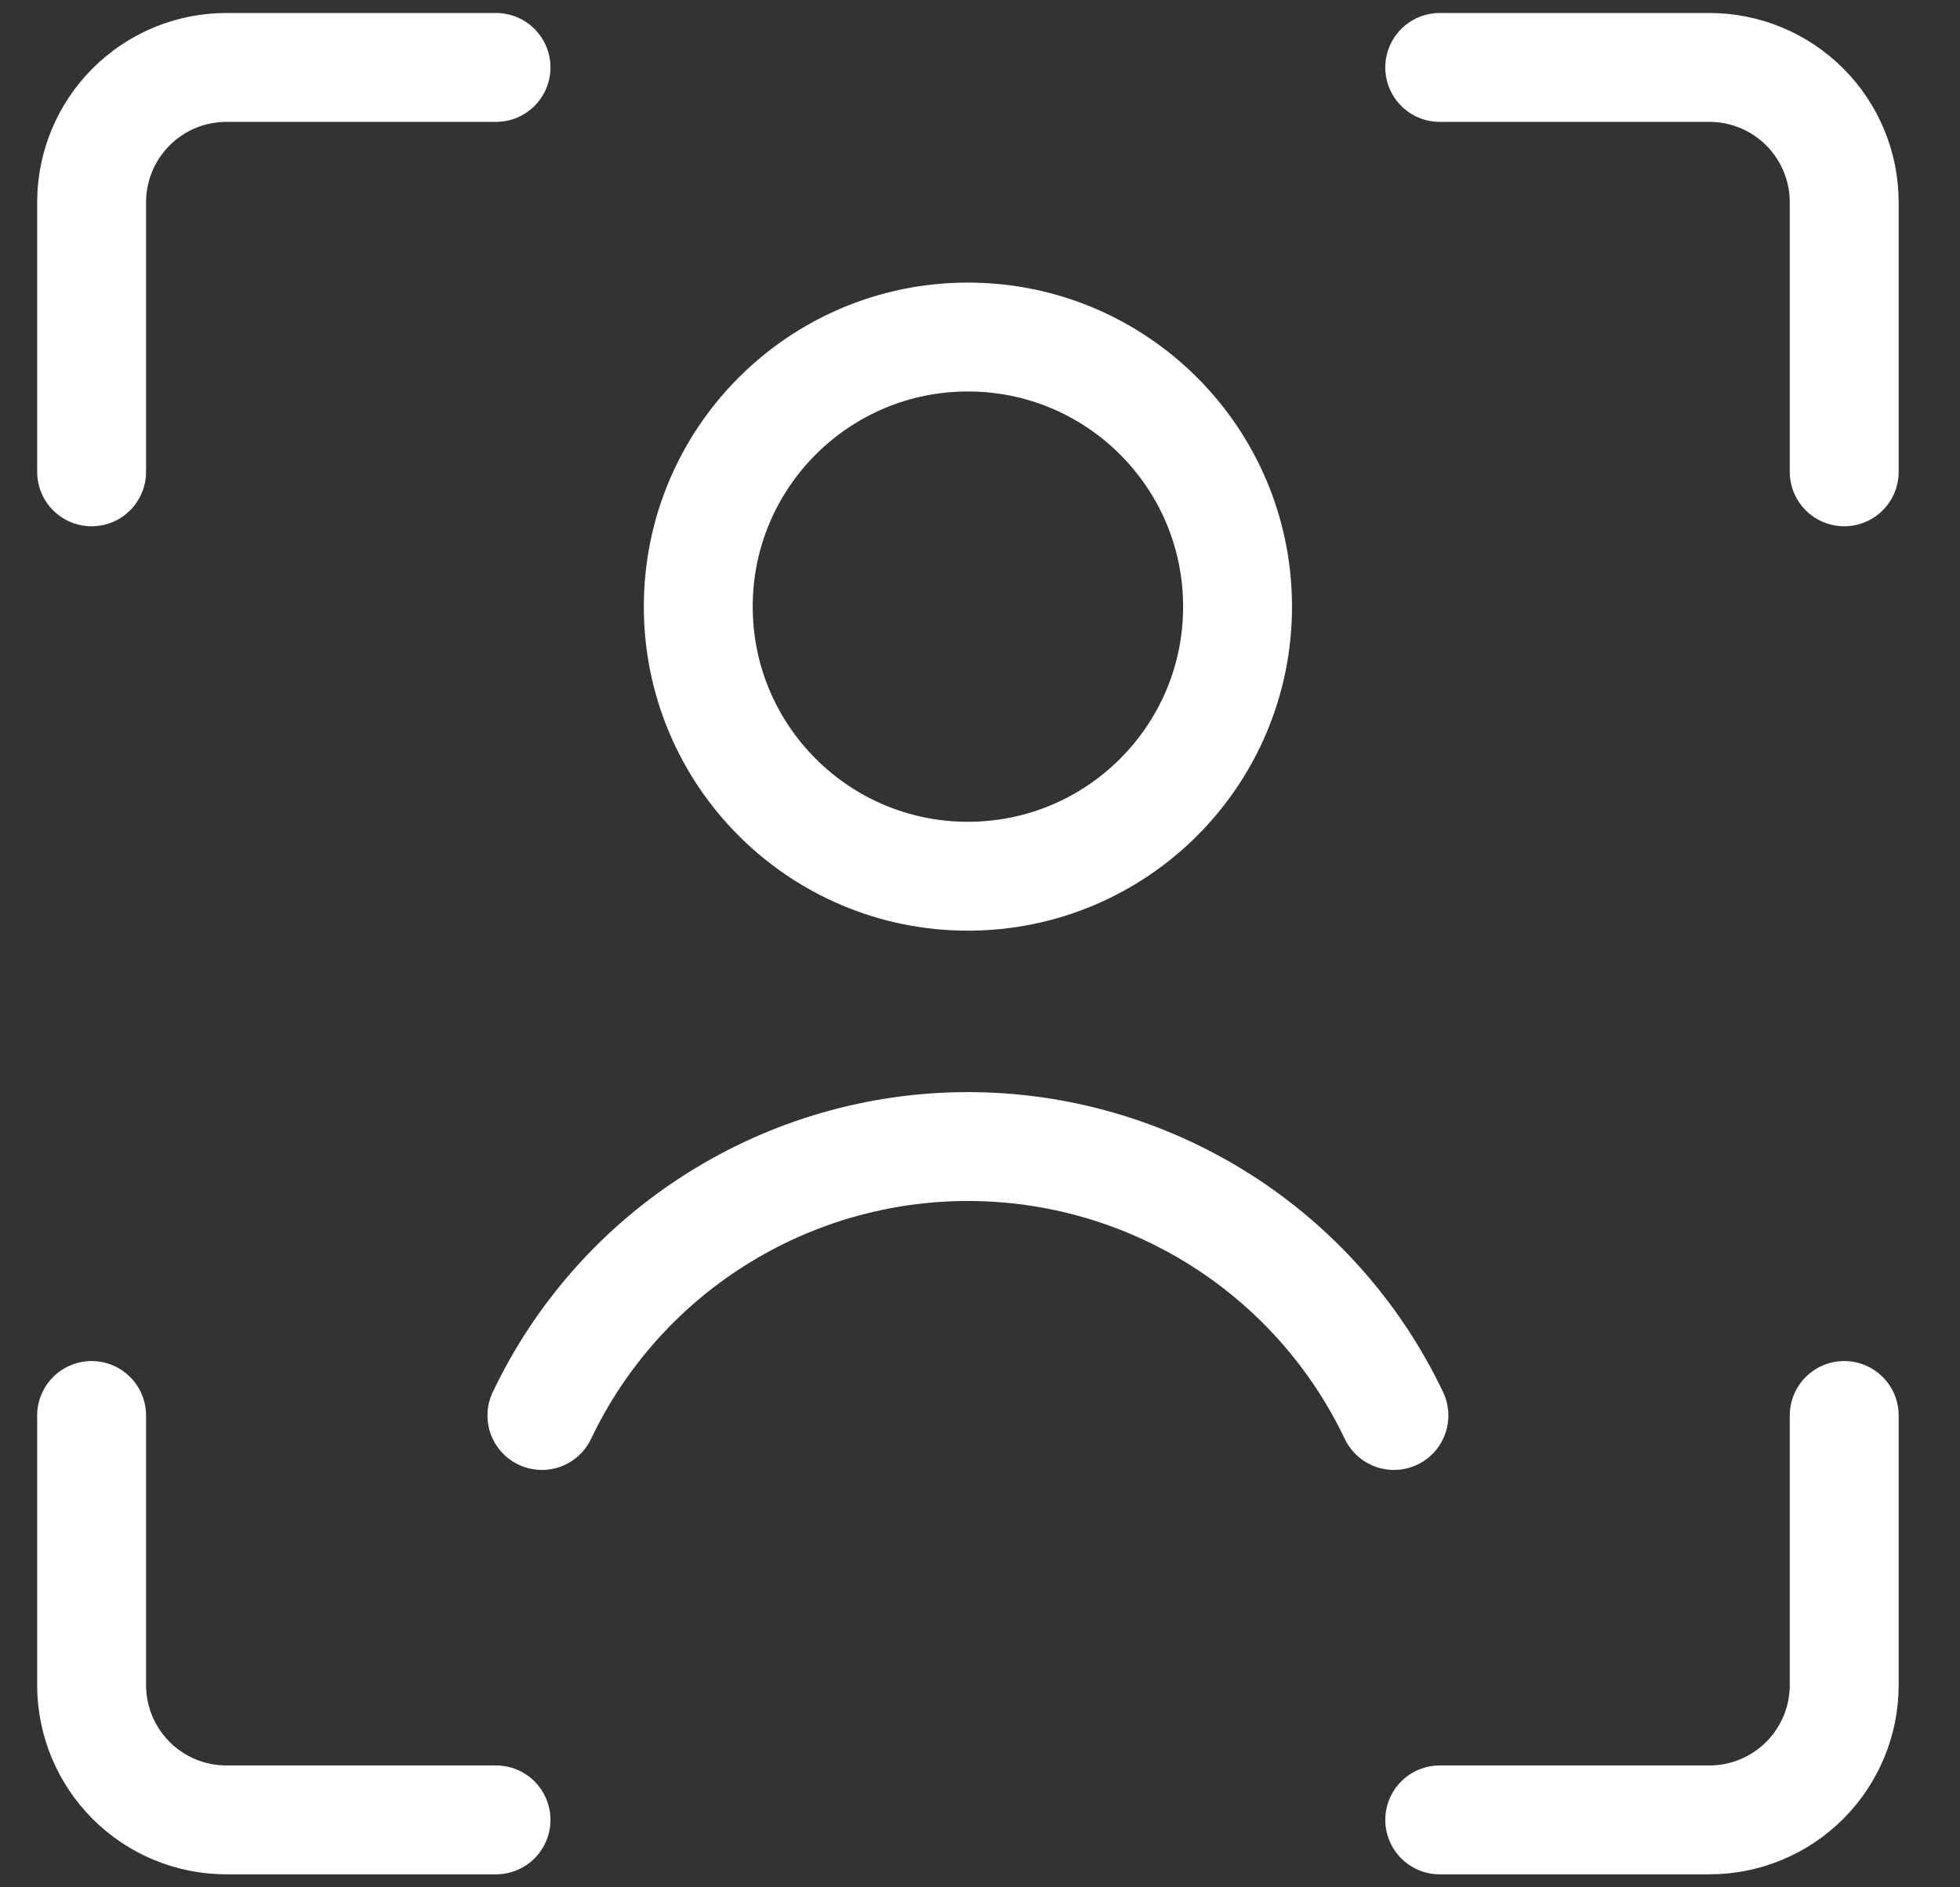
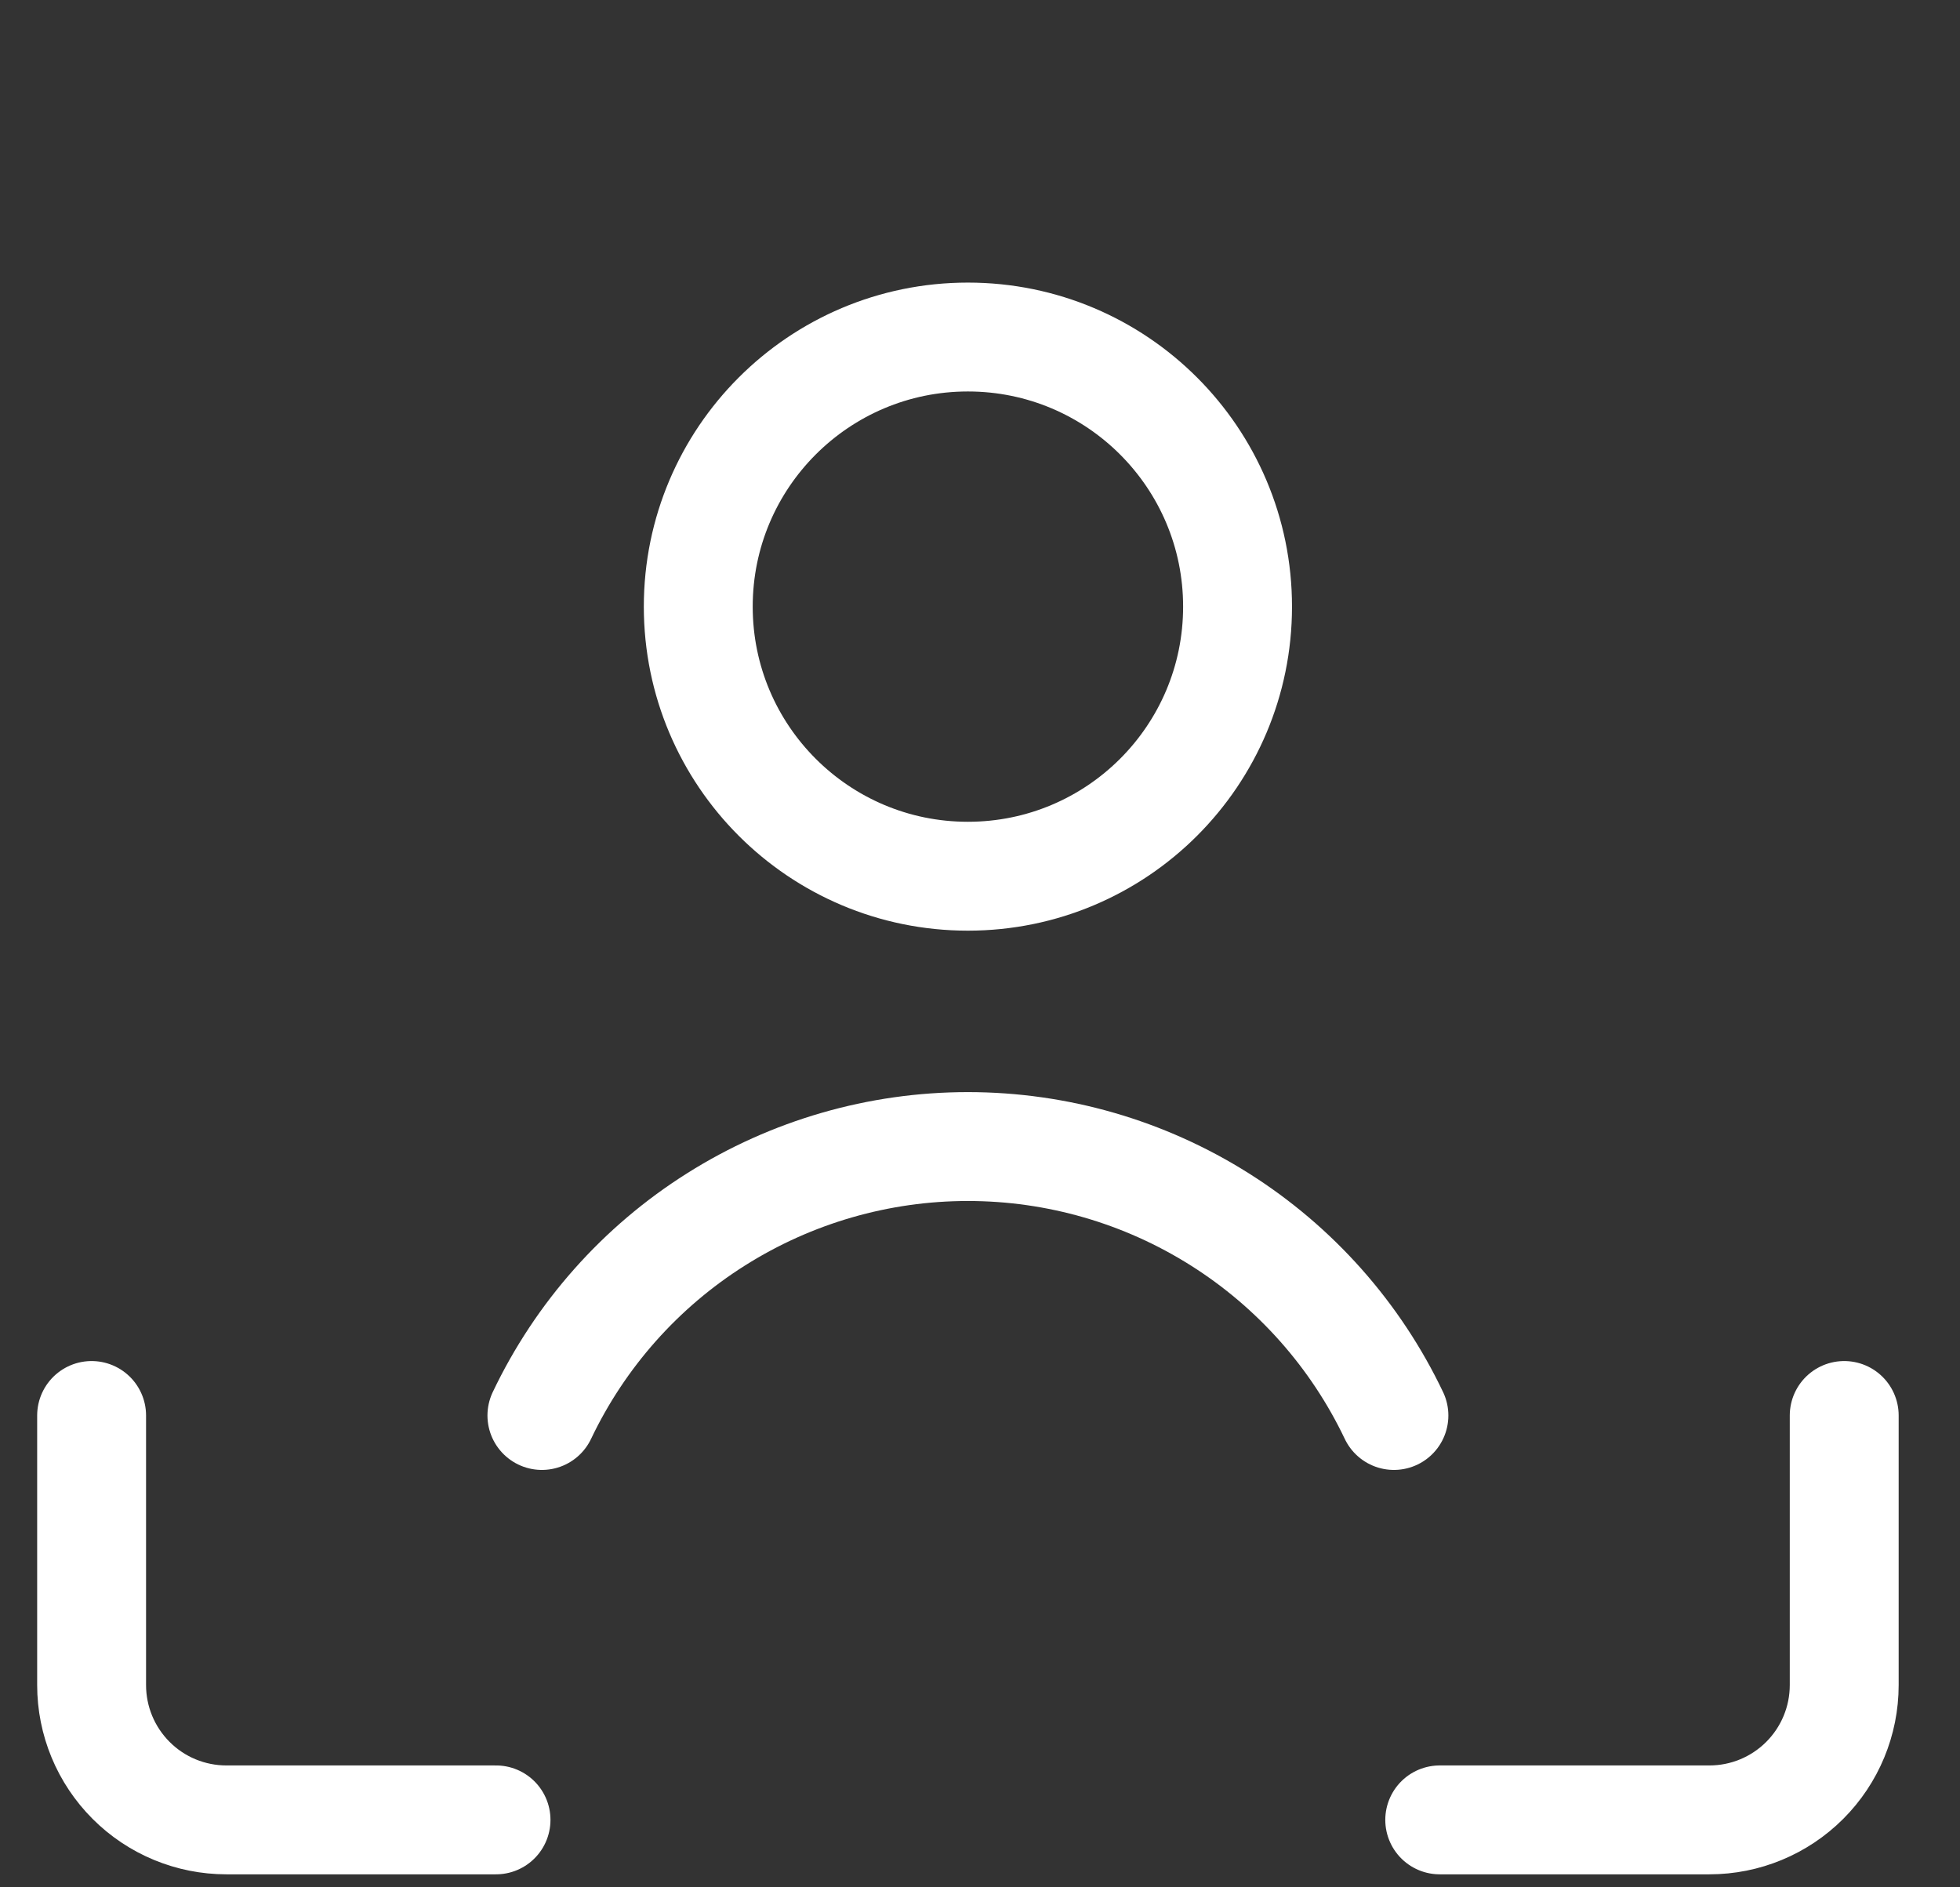
<svg xmlns="http://www.w3.org/2000/svg" width="27" height="26" viewBox="0 0 27 26" fill="none">
  <rect x="0" y="0" width="27" height="26" fill="#333333" stroke="none" />
  <g clip-path="url(#clip0_1530_16693)">
    <path d="M25.405 19.5V23.214C25.405 23.707 25.209 24.179 24.861 24.527C24.512 24.876 24.04 25.071 23.548 25.071H19.833" stroke="white" stroke-width="1.5" stroke-linecap="round" stroke-linejoin="round" />
-     <path d="M19.833 0.929H23.548C24.04 0.929 24.512 1.124 24.861 1.473C25.209 1.821 25.405 2.293 25.405 2.786V6.5" stroke="white" stroke-width="1.5" stroke-linecap="round" stroke-linejoin="round" />
-     <path d="M1.262 6.5V2.786C1.262 2.293 1.458 1.821 1.806 1.473C2.154 1.124 2.627 0.929 3.119 0.929H6.833" stroke="white" stroke-width="1.5" stroke-linecap="round" stroke-linejoin="round" />
    <path d="M6.833 25.071H3.119C2.627 25.071 2.154 24.876 1.806 24.527C1.458 24.179 1.262 23.707 1.262 23.214V19.5" stroke="white" stroke-width="1.5" stroke-linecap="round" stroke-linejoin="round" />
    <path d="M13.333 12.071C15.385 12.071 17.048 10.409 17.048 8.357C17.048 6.306 15.385 4.643 13.333 4.643C11.282 4.643 9.619 6.306 9.619 8.357C9.619 10.409 11.282 12.071 13.333 12.071Z" stroke="white" stroke-width="1.5" stroke-linecap="round" stroke-linejoin="round" />
    <path d="M19.202 19.5C18.674 18.391 17.842 17.454 16.804 16.799C15.765 16.143 14.562 15.795 13.333 15.795C12.105 15.795 10.902 16.143 9.863 16.799C8.824 17.454 7.993 18.391 7.465 19.5" stroke="white" stroke-width="1.5" stroke-linecap="round" stroke-linejoin="round" />
  </g>
  <defs>
    <clipPath id="clip0_1530_16693">
      <rect width="26" height="26" fill="white" transform="translate(0.333)" />
    </clipPath>
  </defs>
</svg>